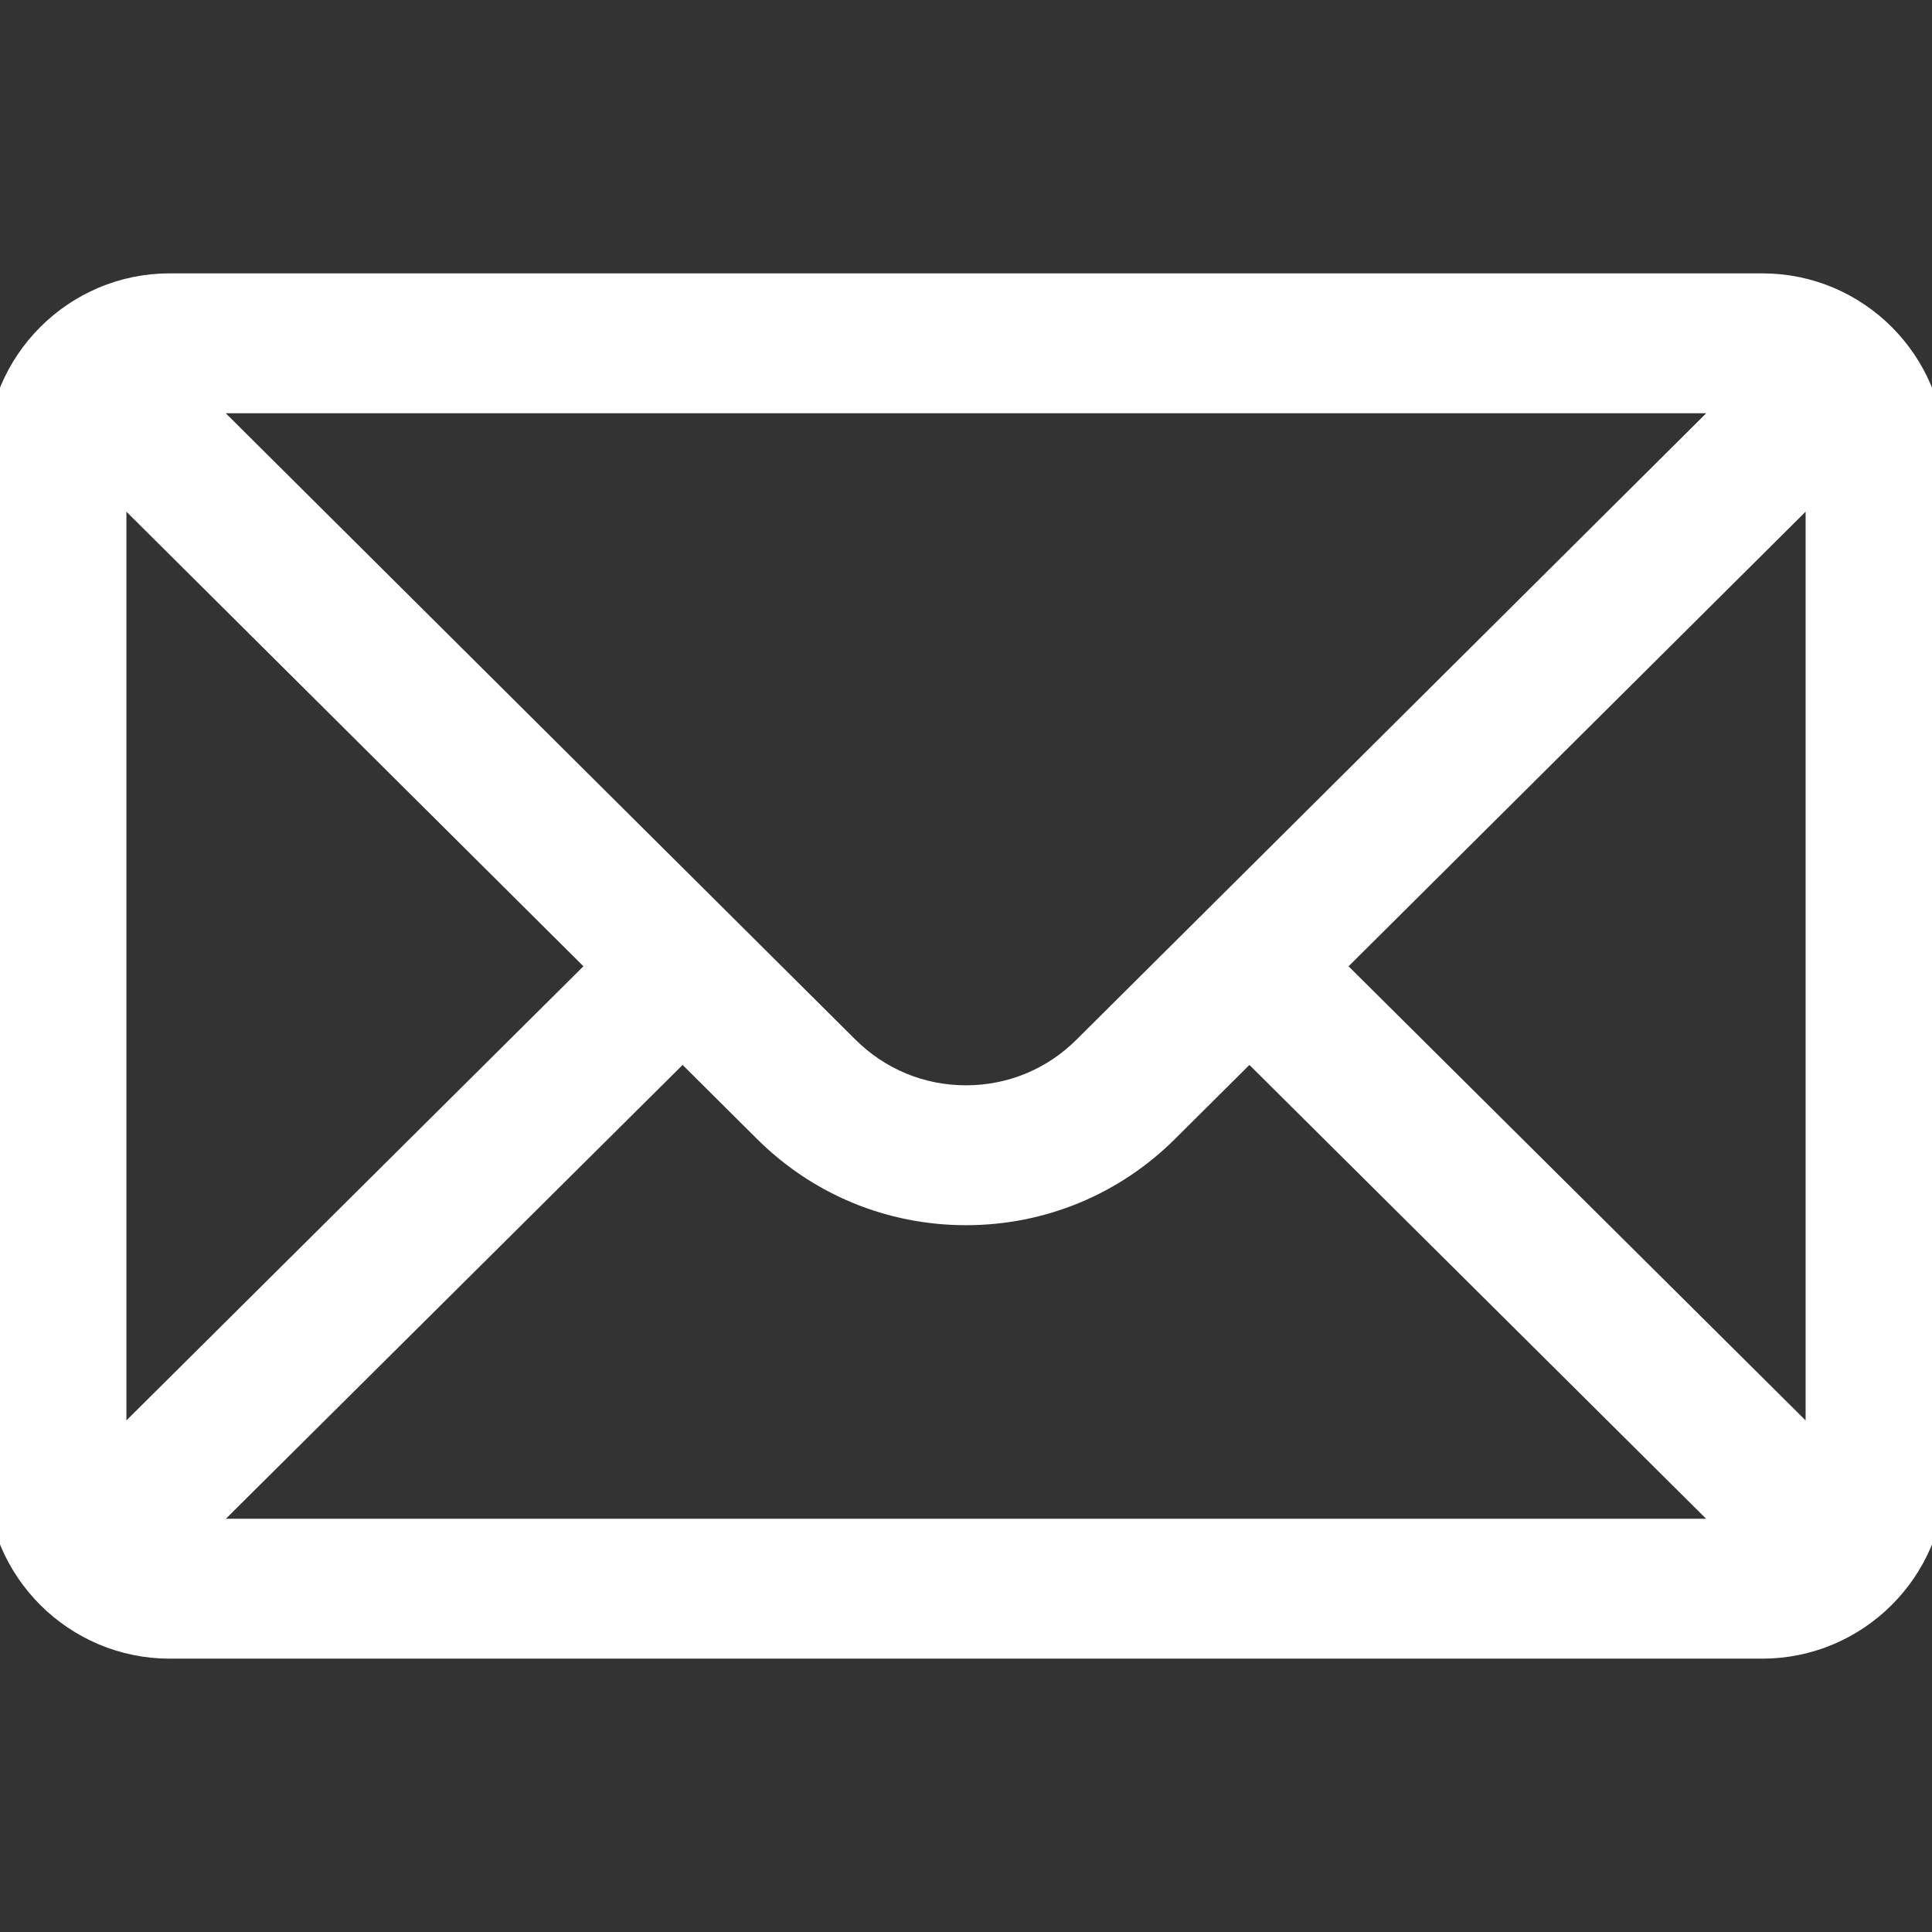
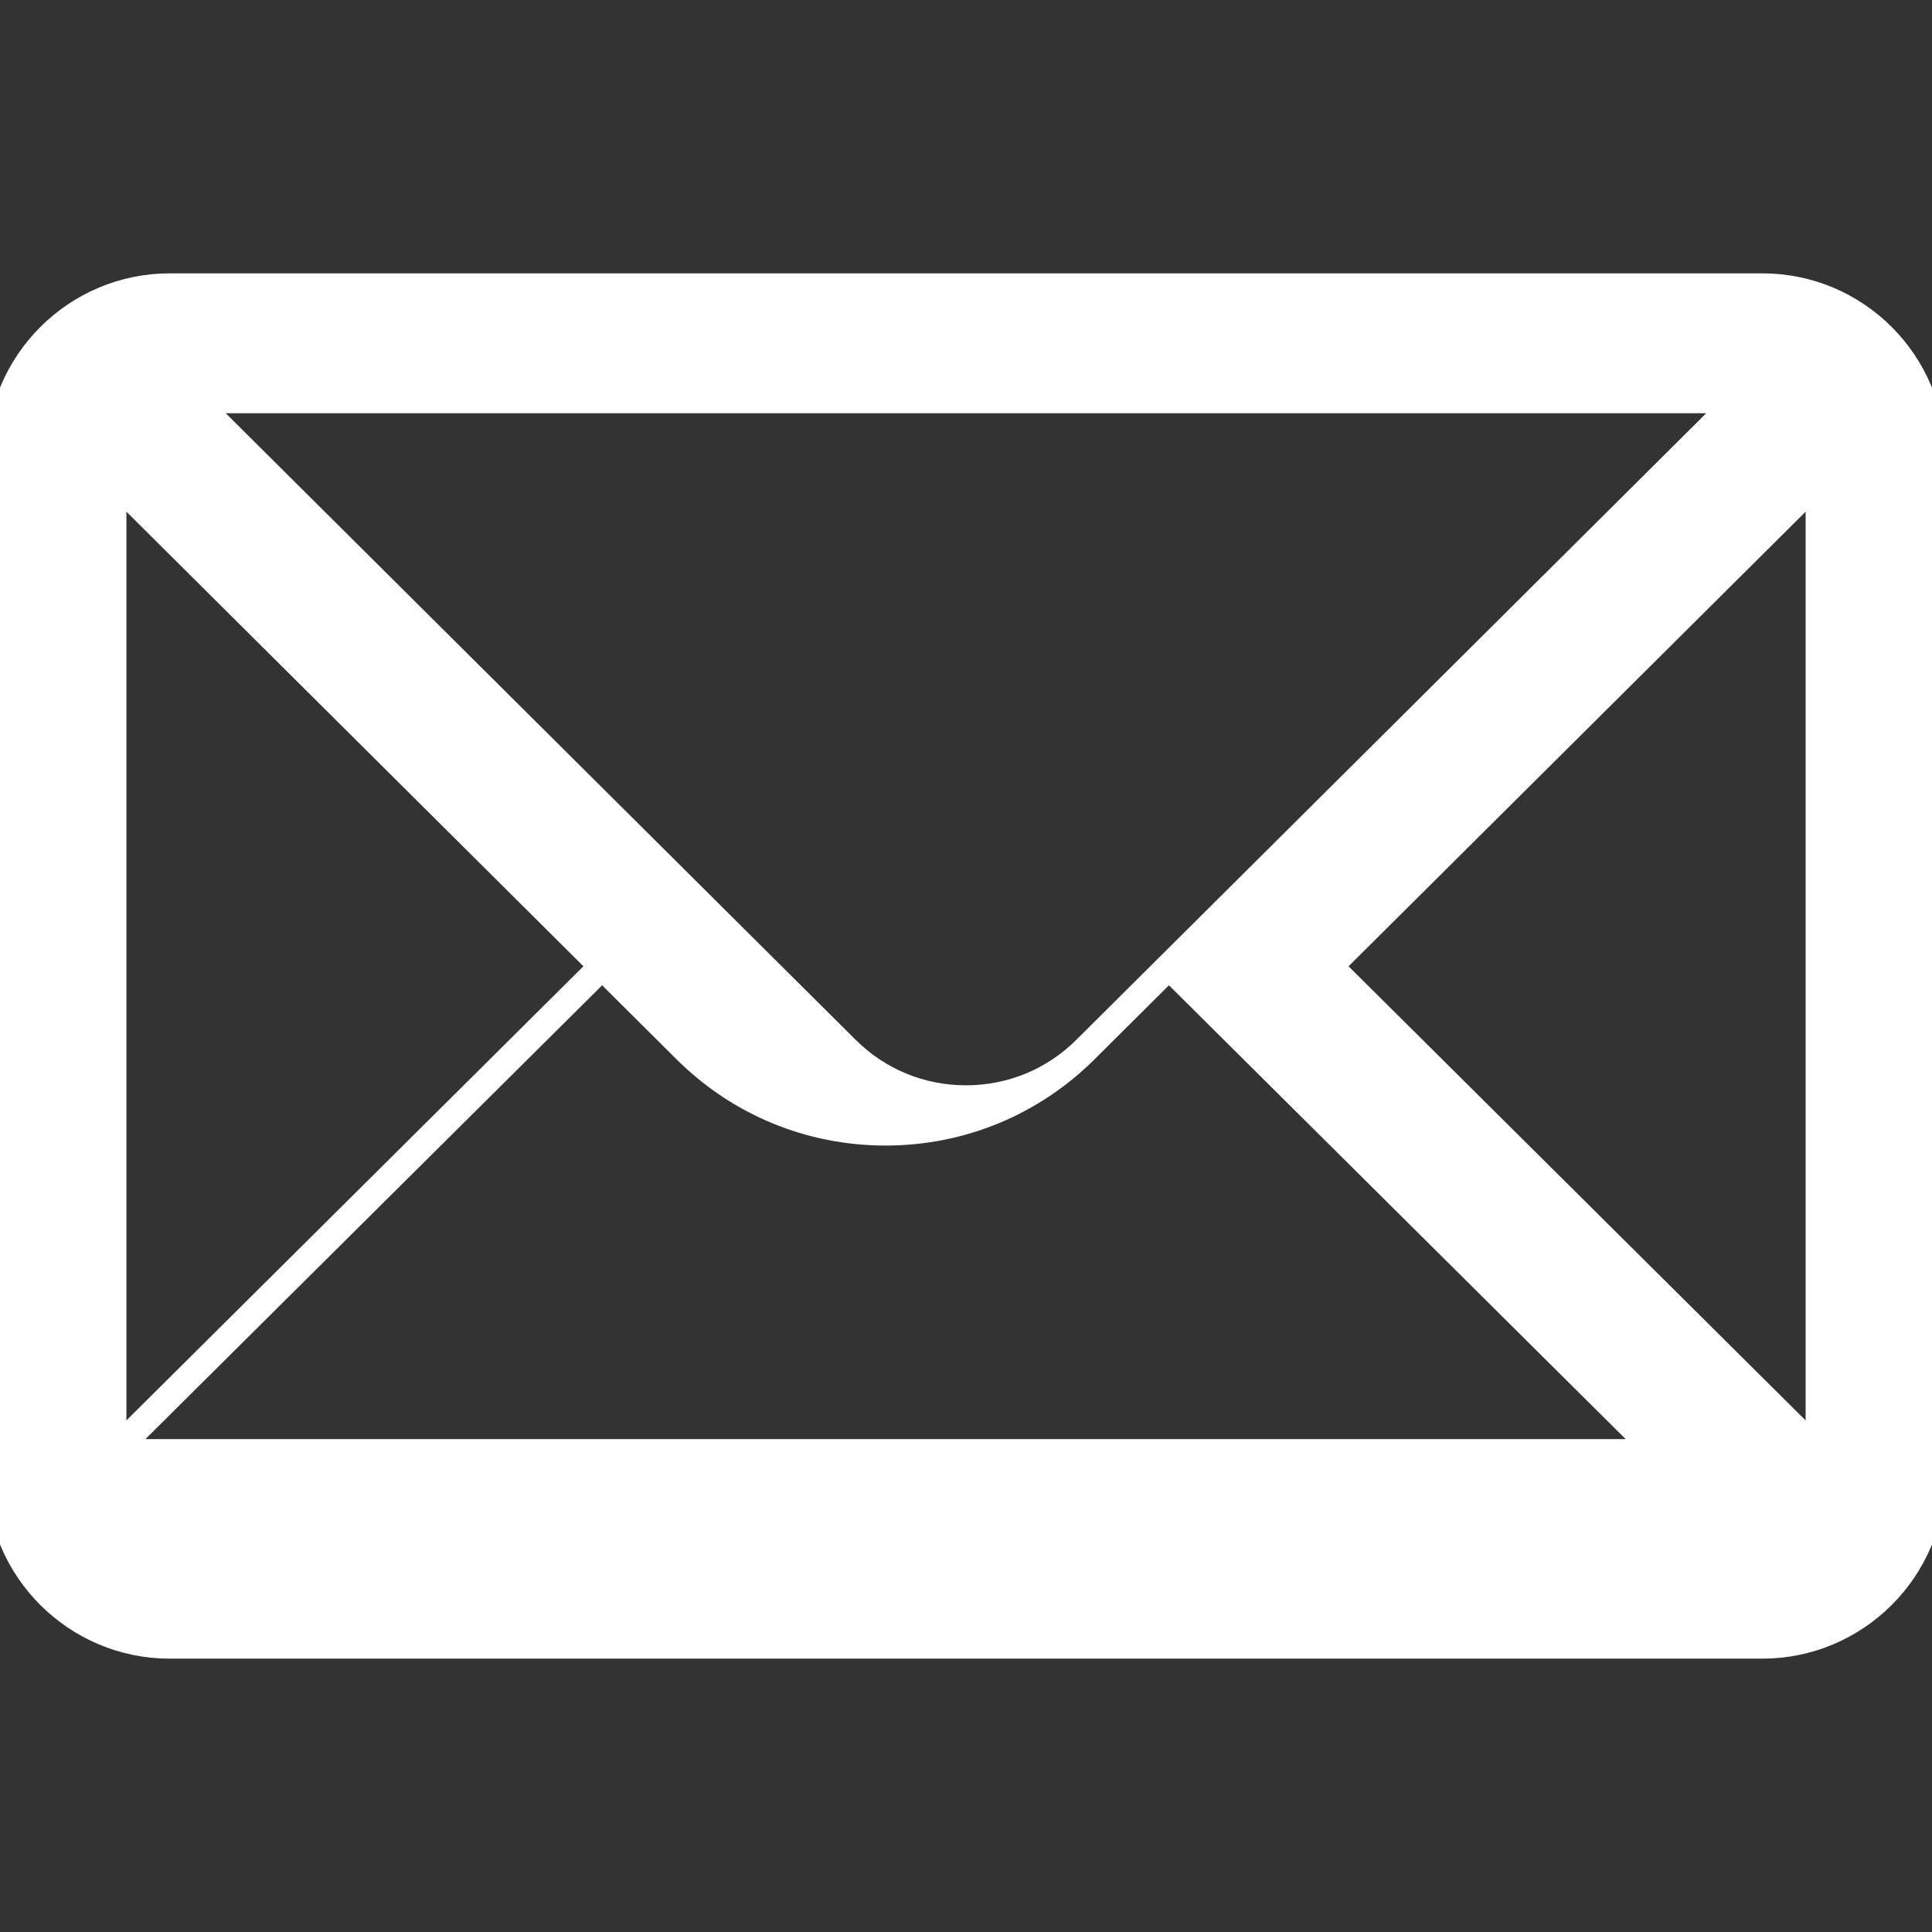
<svg xmlns="http://www.w3.org/2000/svg" version="1.1" id="Capa_1" x="0px" y="0px" width="145px" height="145px" viewBox="0 0 145 145" enable-background="new 0 0 145 145" xml:space="preserve">
  <rect x="0" y="0" width="145" height="145" fill="#333333" stroke="none" />
  <g>
    <g>
-       <path fill="#FFFFFF" stroke="#FFFFFF" stroke-width="2" stroke-miterlimit="10" d="M132.265,21.516H12.735    c-7.041,0-12.746,5.739-12.746,12.746v76.477c0,7.049,5.746,12.746,12.746,12.746h119.529c6.982,0,12.746-5.674,12.746-12.746    V34.262C145.011,27.268,139.331,21.516,132.265,21.516z M130.479,30.014c-2.604,2.59-47.418,47.17-48.967,48.709    c-2.406,2.407-5.607,3.732-9.014,3.732c-3.404,0-6.604-1.325-9.021-3.741c-1.04-1.035-45.362-45.122-48.959-48.7H130.479    L130.479,30.014z M8.487,109.009V35.997l36.719,36.524L8.487,109.009z M14.526,114.986l36.705-36.471l6.248,6.215    c4.012,4.012,9.348,6.223,15.021,6.223s11.008-2.211,15.014-6.215l6.256-6.223l36.705,36.471H14.526z M136.515,109.009    L99.794,72.523l36.721-36.525V109.009z" />
+       <path fill="#FFFFFF" stroke="#FFFFFF" stroke-width="2" stroke-miterlimit="10" d="M132.265,21.516H12.735    c-7.041,0-12.746,5.739-12.746,12.746v76.477c0,7.049,5.746,12.746,12.746,12.746h119.529c6.982,0,12.746-5.674,12.746-12.746    V34.262C145.011,27.268,139.331,21.516,132.265,21.516z M130.479,30.014c-2.604,2.59-47.418,47.17-48.967,48.709    c-2.406,2.407-5.607,3.732-9.014,3.732c-3.404,0-6.604-1.325-9.021-3.741c-1.04-1.035-45.362-45.122-48.959-48.7H130.479    L130.479,30.014z M8.487,109.009V35.997l36.719,36.524L8.487,109.009z l36.705-36.471l6.248,6.215    c4.012,4.012,9.348,6.223,15.021,6.223s11.008-2.211,15.014-6.215l6.256-6.223l36.705,36.471H14.526z M136.515,109.009    L99.794,72.523l36.721-36.525V109.009z" />
    </g>
  </g>
</svg>